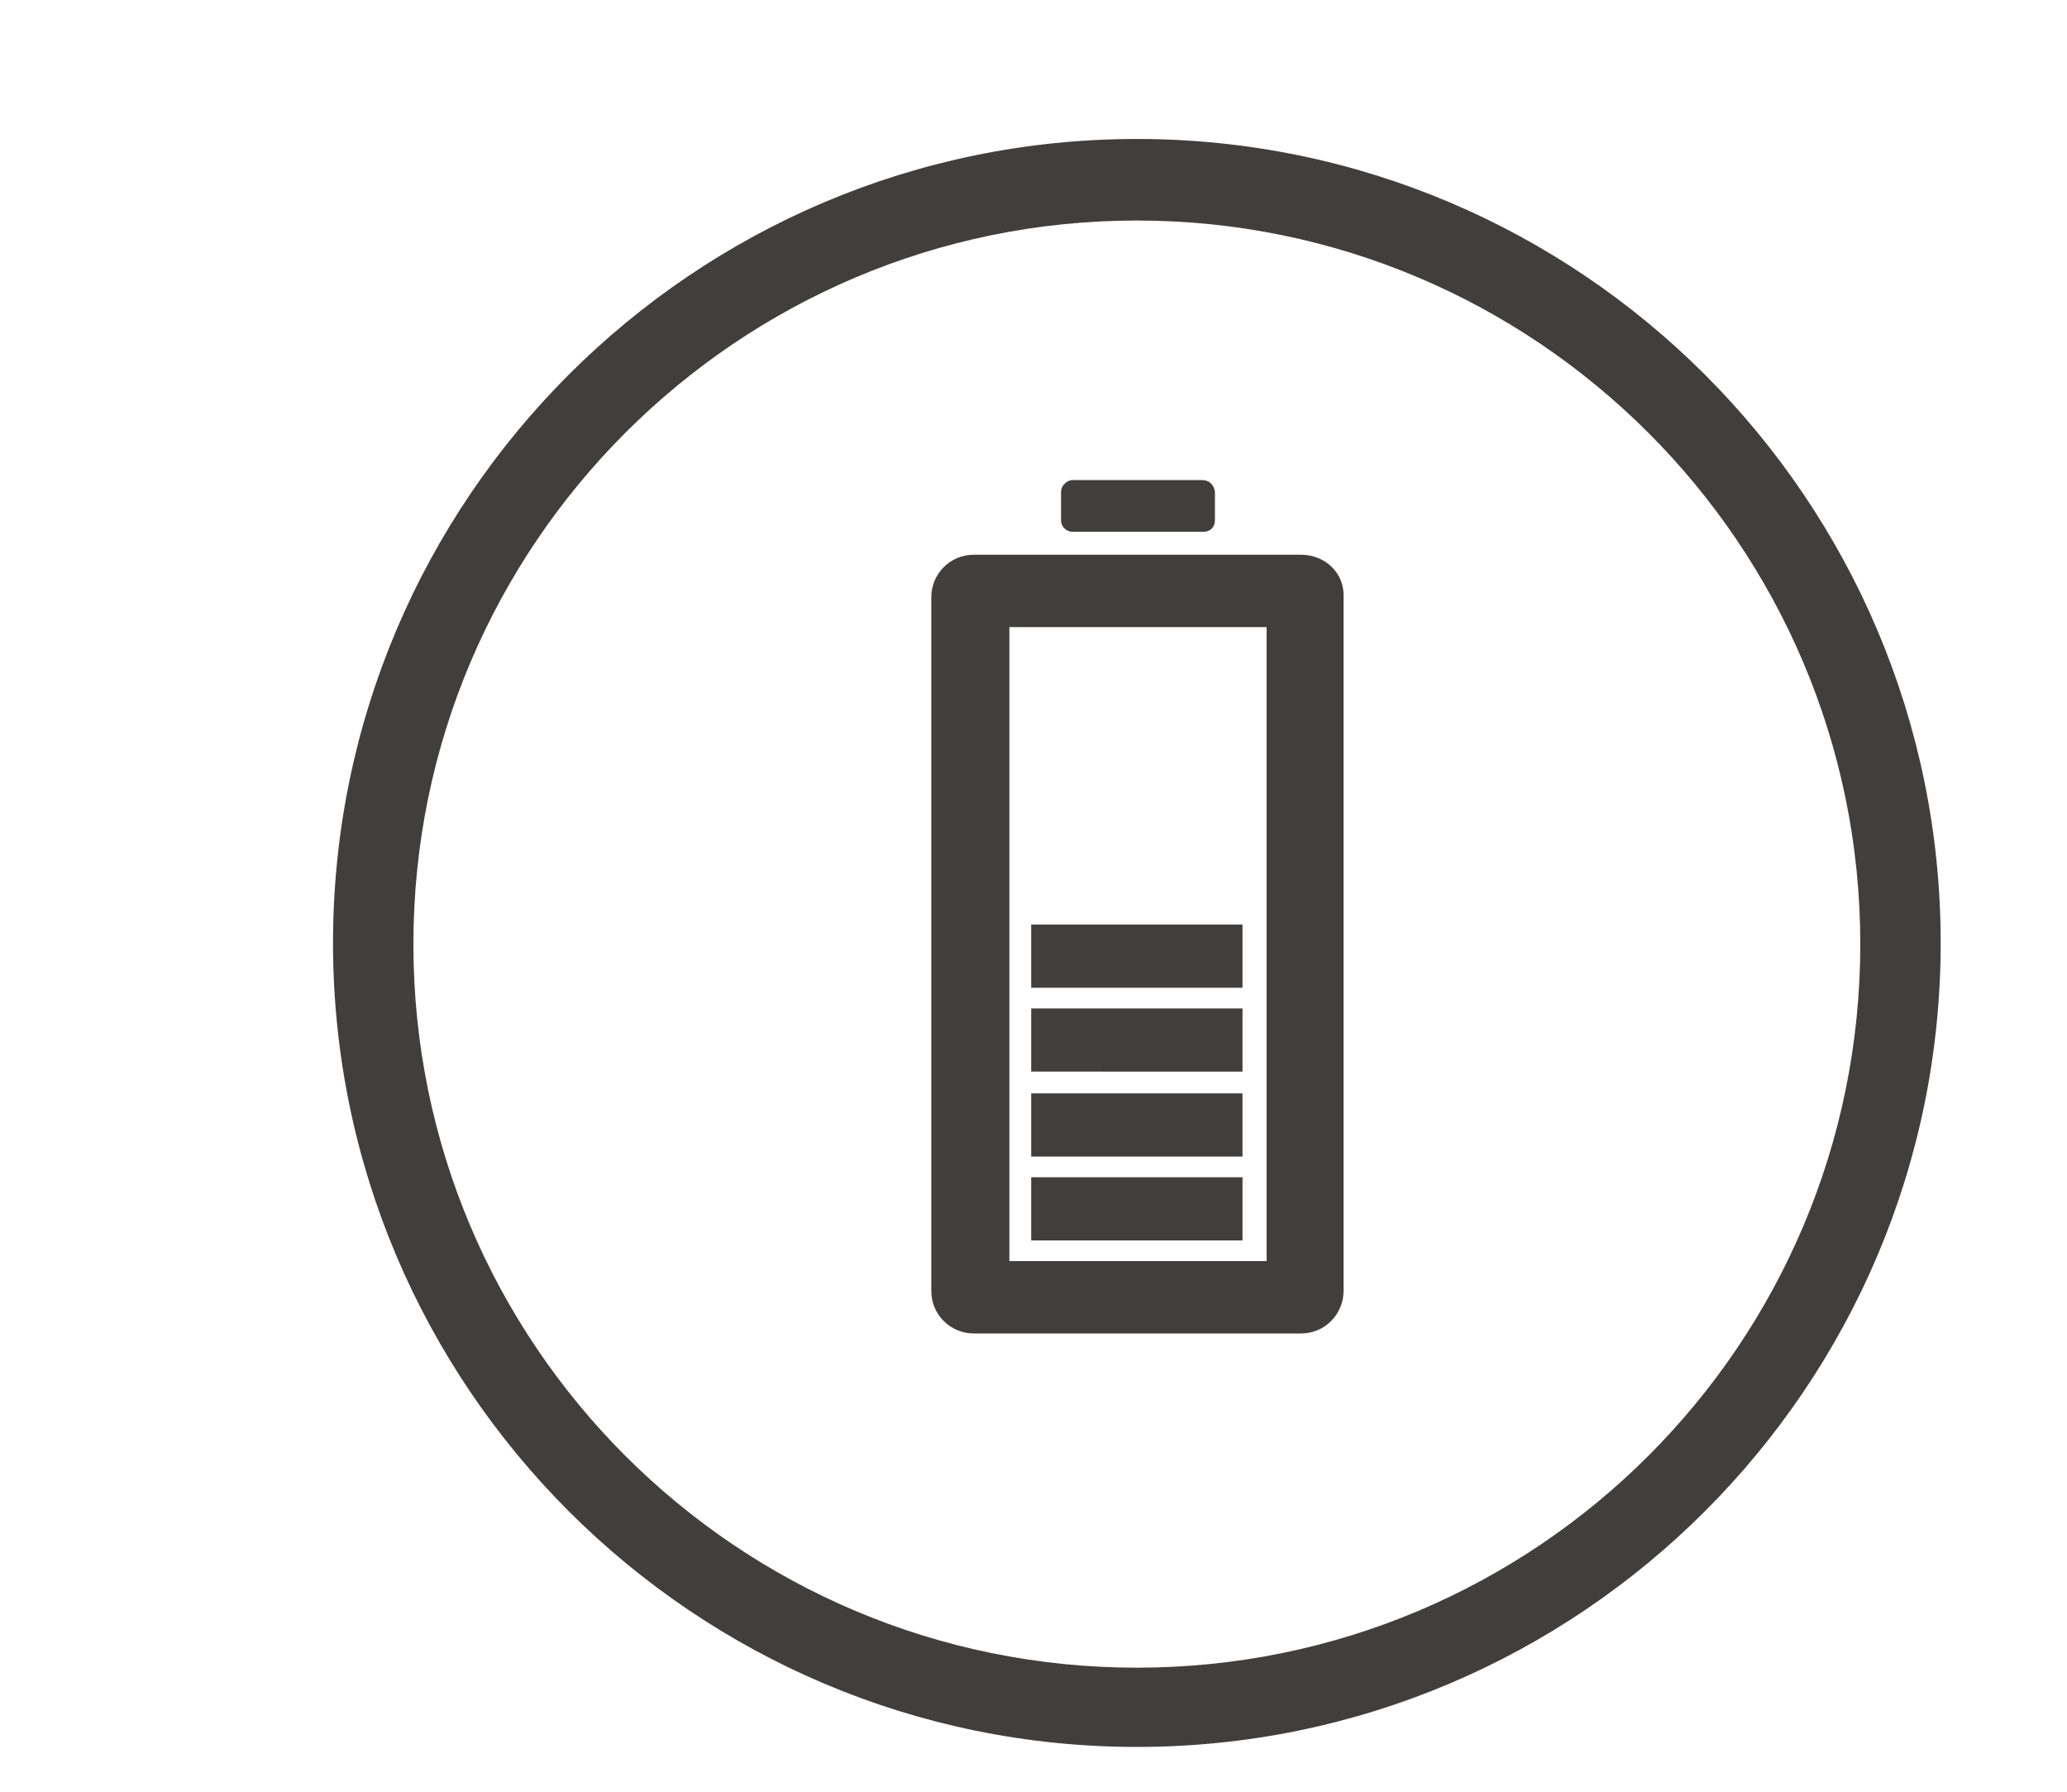
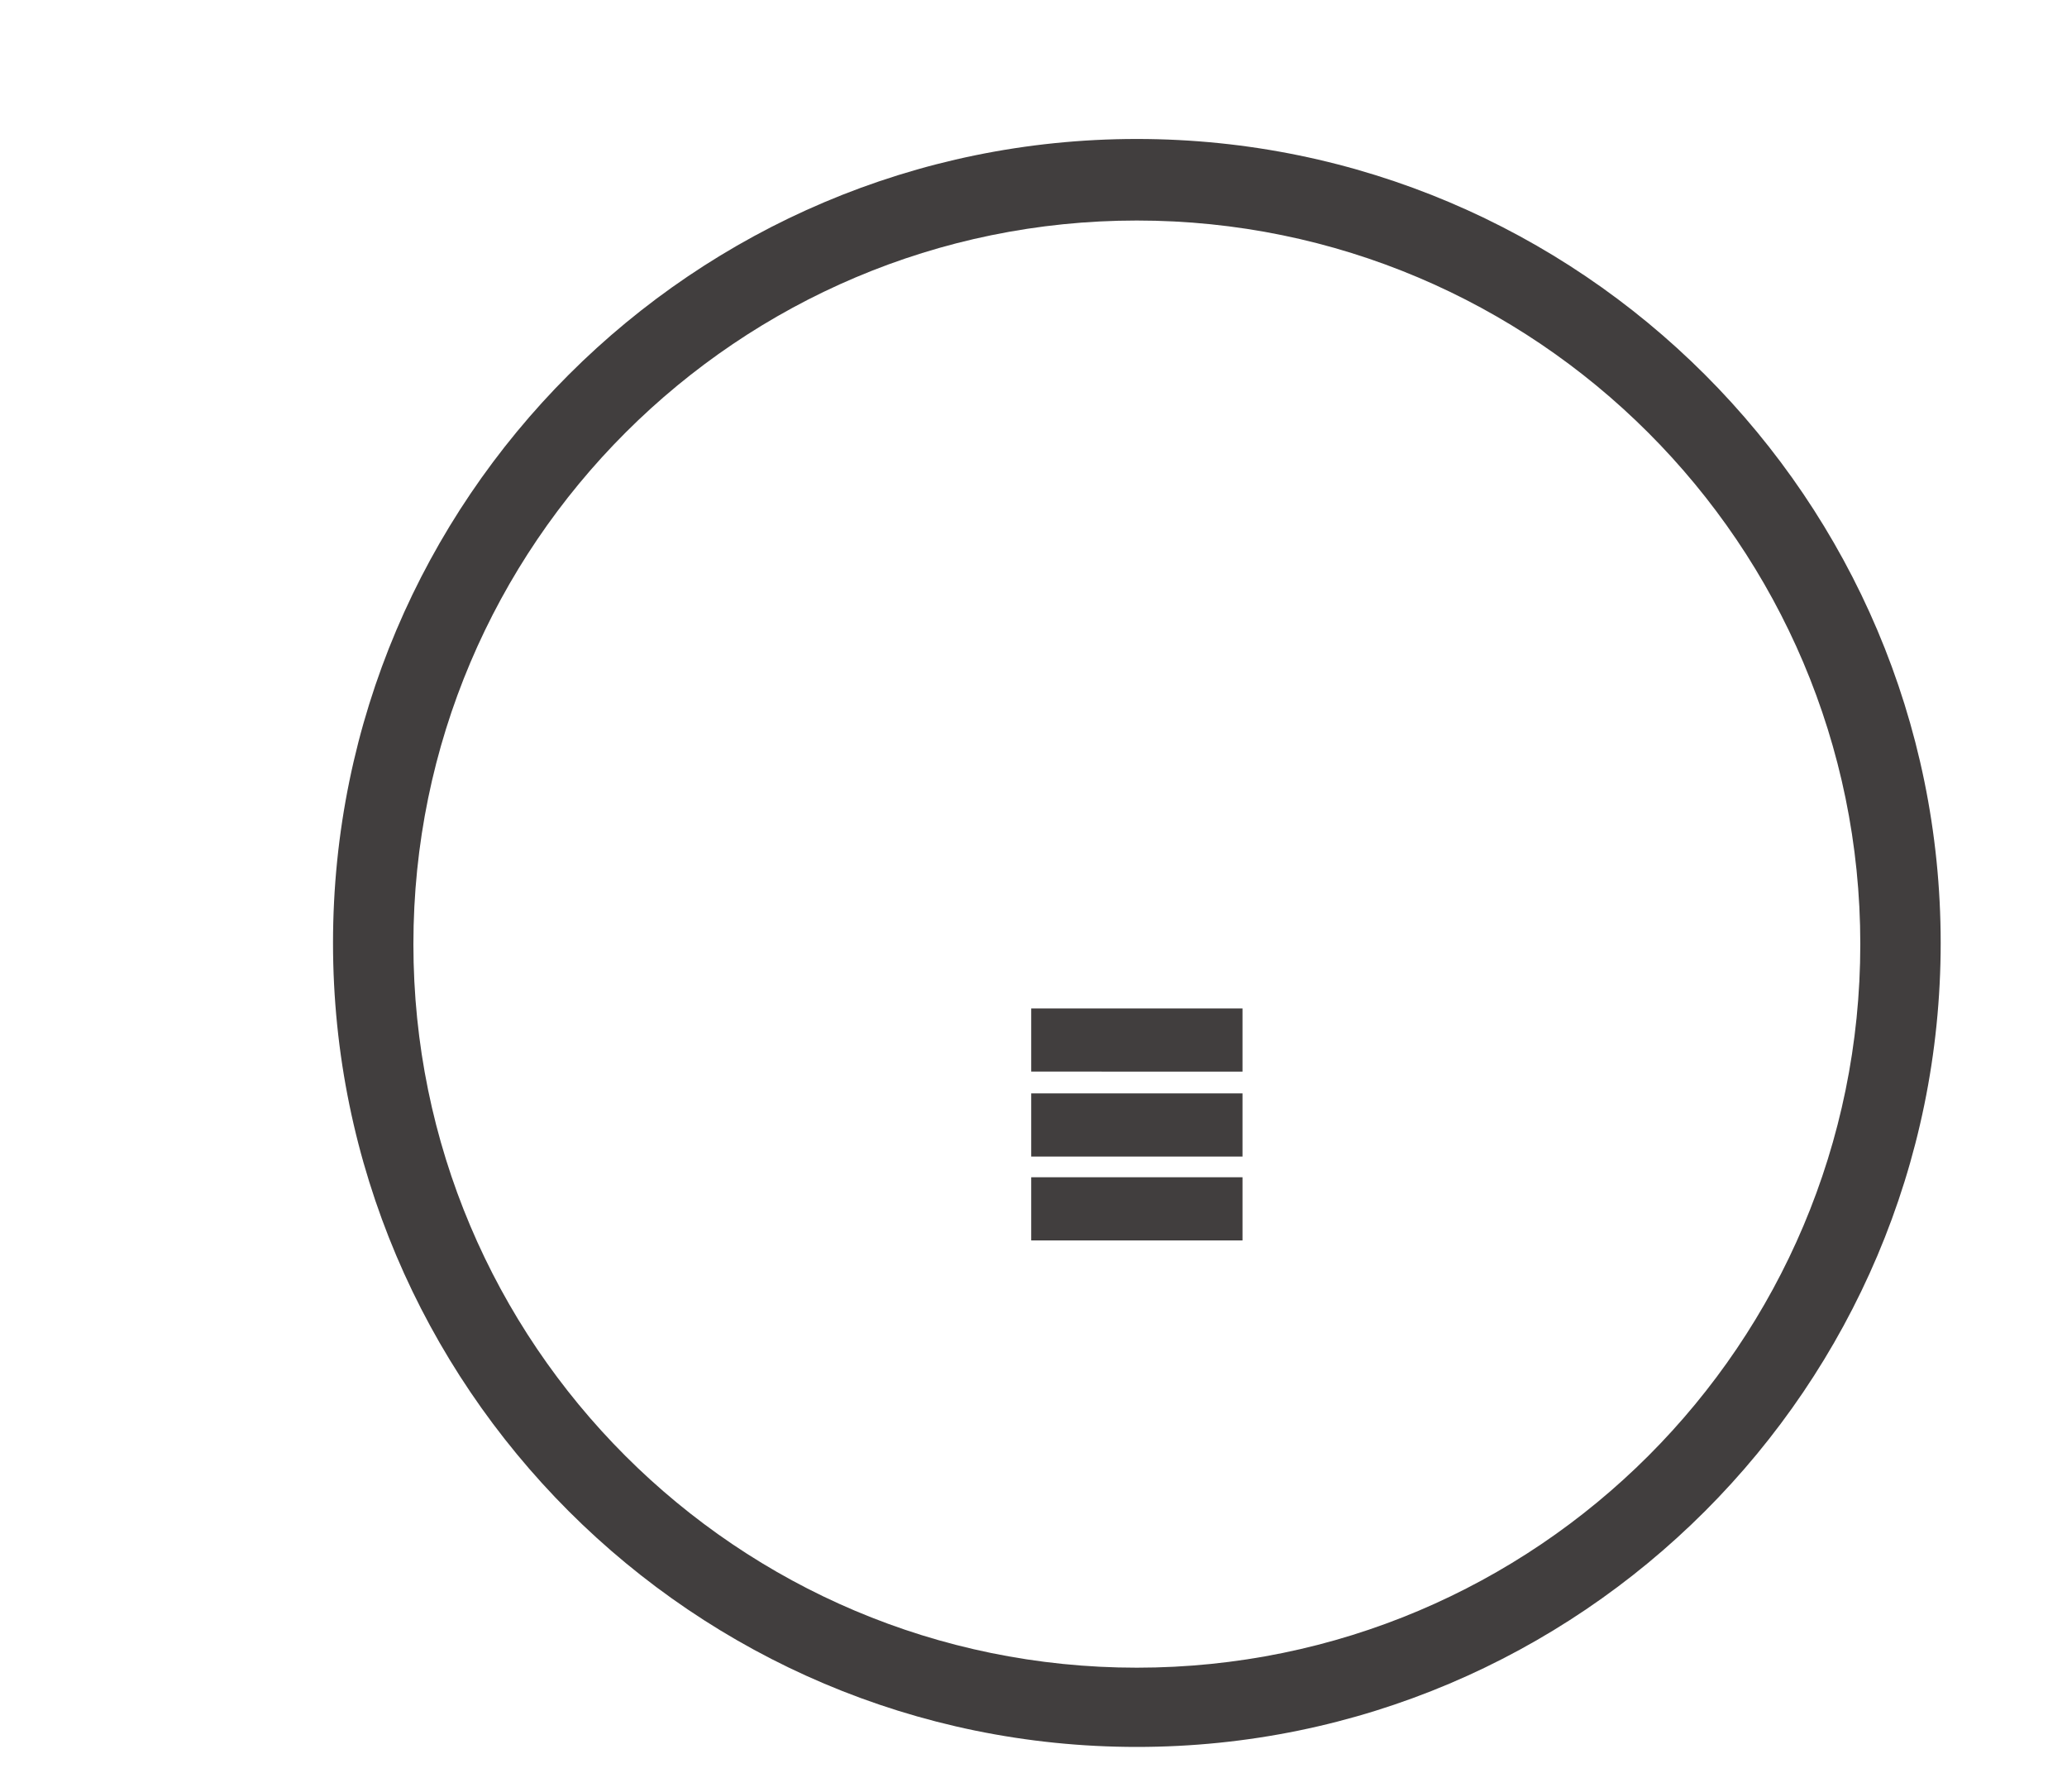
<svg xmlns="http://www.w3.org/2000/svg" width="180" height="156" viewBox="0 0 180 156">
  <g>
    <path fill="#413e3e" d="M99 152.1c-38.6 0-70-31.4-70-70s31.4-70 70-70 70 31.4 70 70-31.4 70-70 70zm0-132.9c-34.7 0-63 28.2-63 63s28.2 63 63 63 63-28.2 63-63-28.3-63-63-63z" />
-     <path fill="#413e3e" d="M113.3 48.3H84.8c-2.1 0-3.7 1.7-3.7 3.7v60.4c0 2.1 1.7 3.7 3.7 3.7h28.5c2.1 0 3.7-1.7 3.7-3.7V52c.1-2.1-1.6-3.7-3.7-3.7zm-3.1 61.5H87.9V54.6h22.4v55.2z" />
-     <path fill="#413e3e" d="M104.7 41.8H93.4c-.5 0-1 .5-1 1v2.5c0 .6.5 1 1 1h11.4c.6 0 1-.4 1-1v-2.5c-.1-.6-.5-1-1.1-1z" />
    <path fill="#413e3e" d="M89.8 102.5h18.4v5.5H89.8z" />
    <path fill="#413e3e" d="M89.8 95.2h18.4v5.5H89.8z" />
    <path fill="#413e3e" d="M89.8 87.8h18.4v5.5H89.8z" />
-     <path fill="#413e3e" d="M89.8 80.5h18.4V86H89.8z" />
  </g>
</svg>